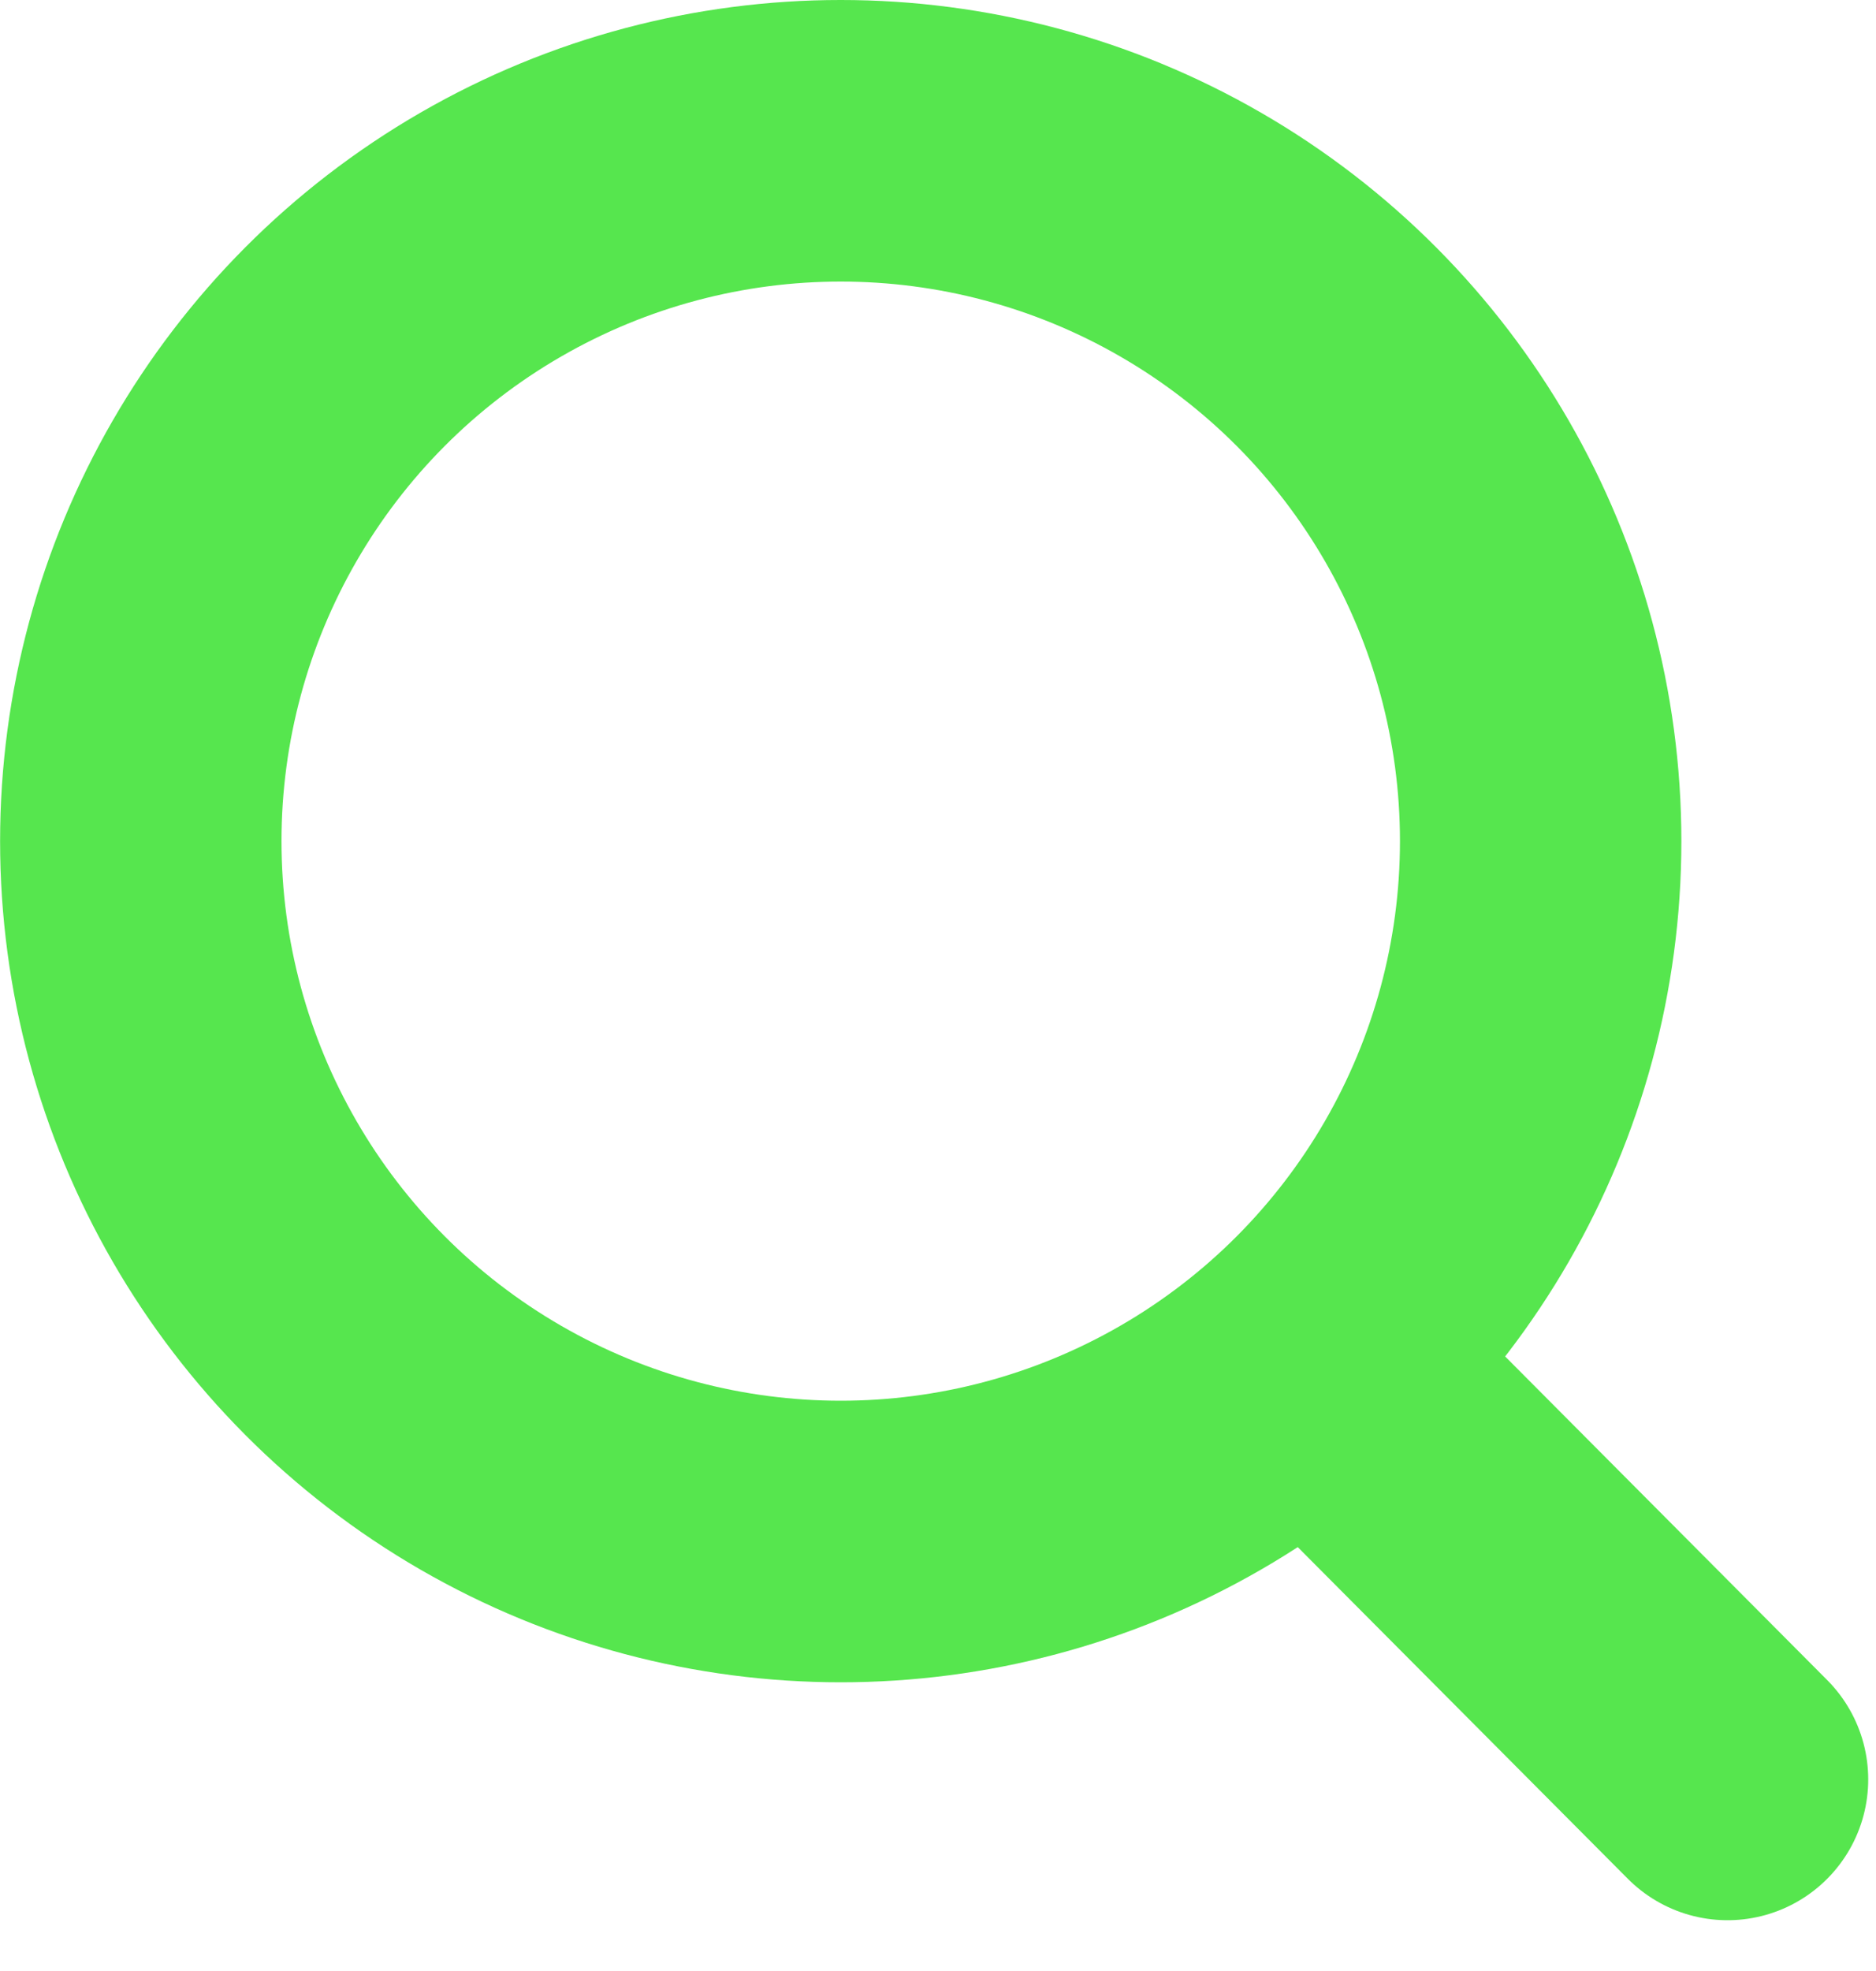
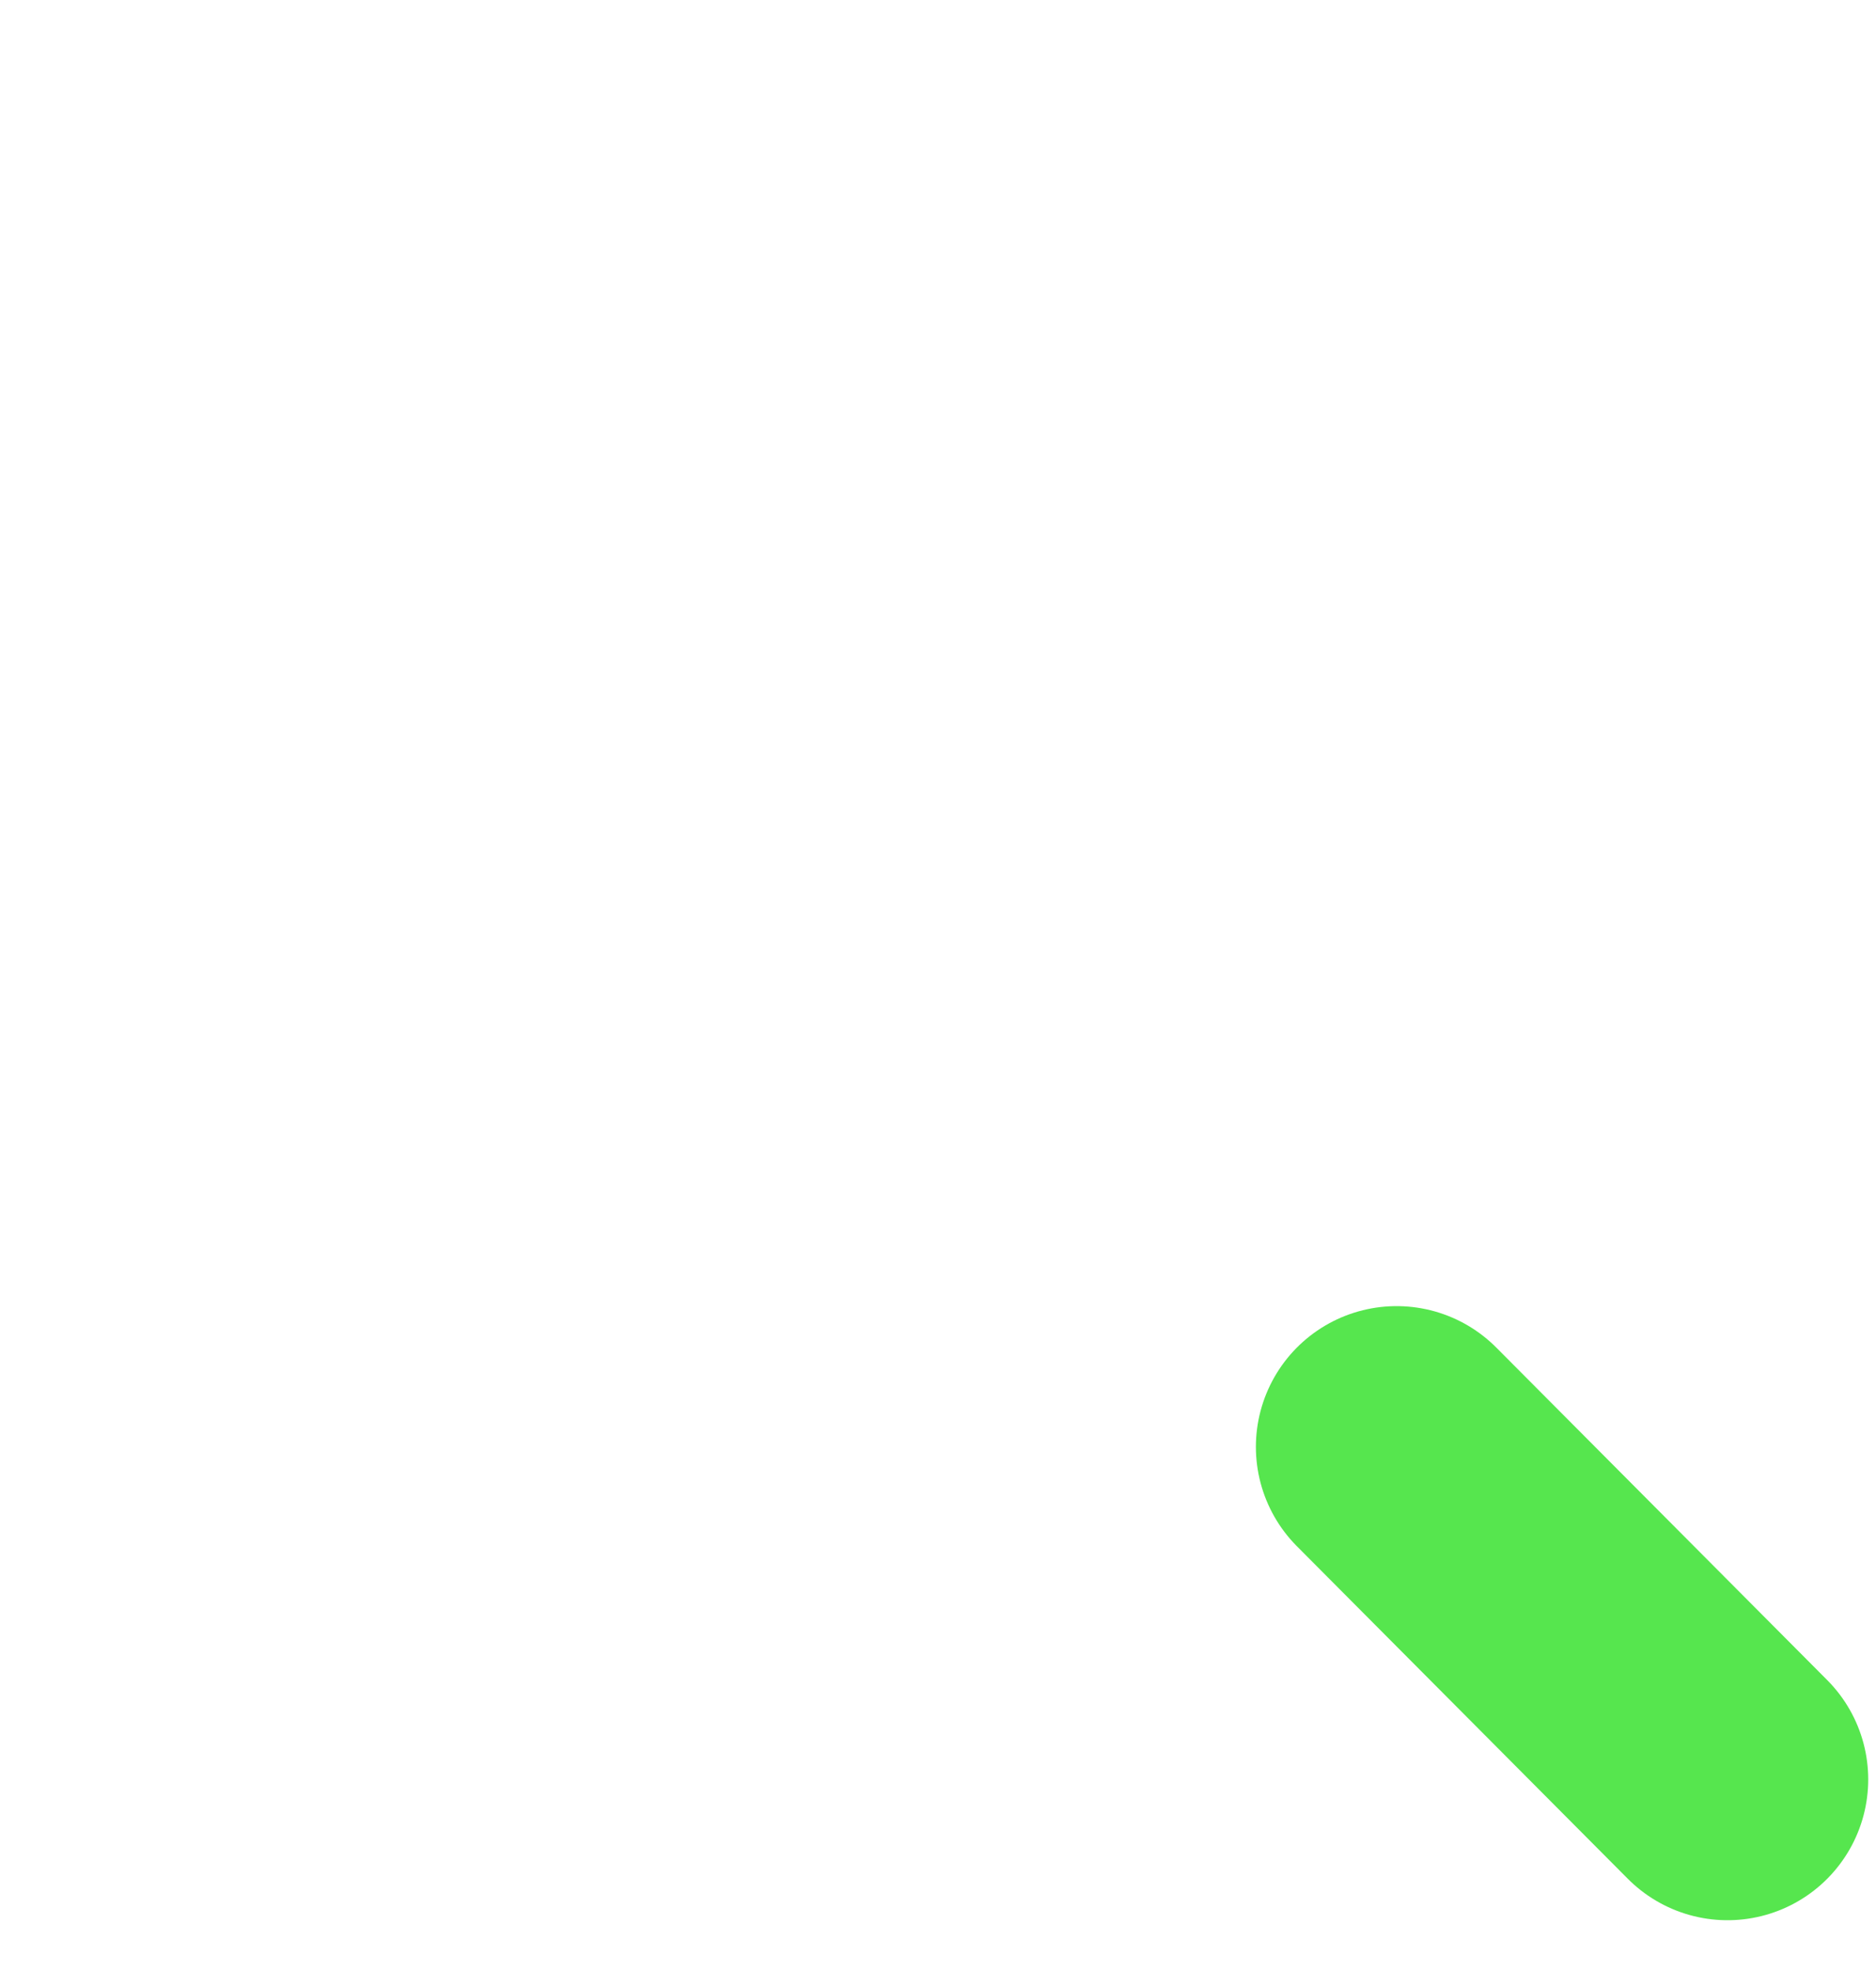
<svg xmlns="http://www.w3.org/2000/svg" width="20" height="21" viewBox="0 0 20 21" fill="none">
  <path d="M14.889 15.416L18.417 18.959" stroke="#56E64E" stroke-width="3" stroke-linecap="round" />
-   <circle cx="8.962" cy="8.962" r="7.462" transform="matrix(-1 0 0 1 17.925 0)" stroke="#56E64E" stroke-width="3" />
</svg>